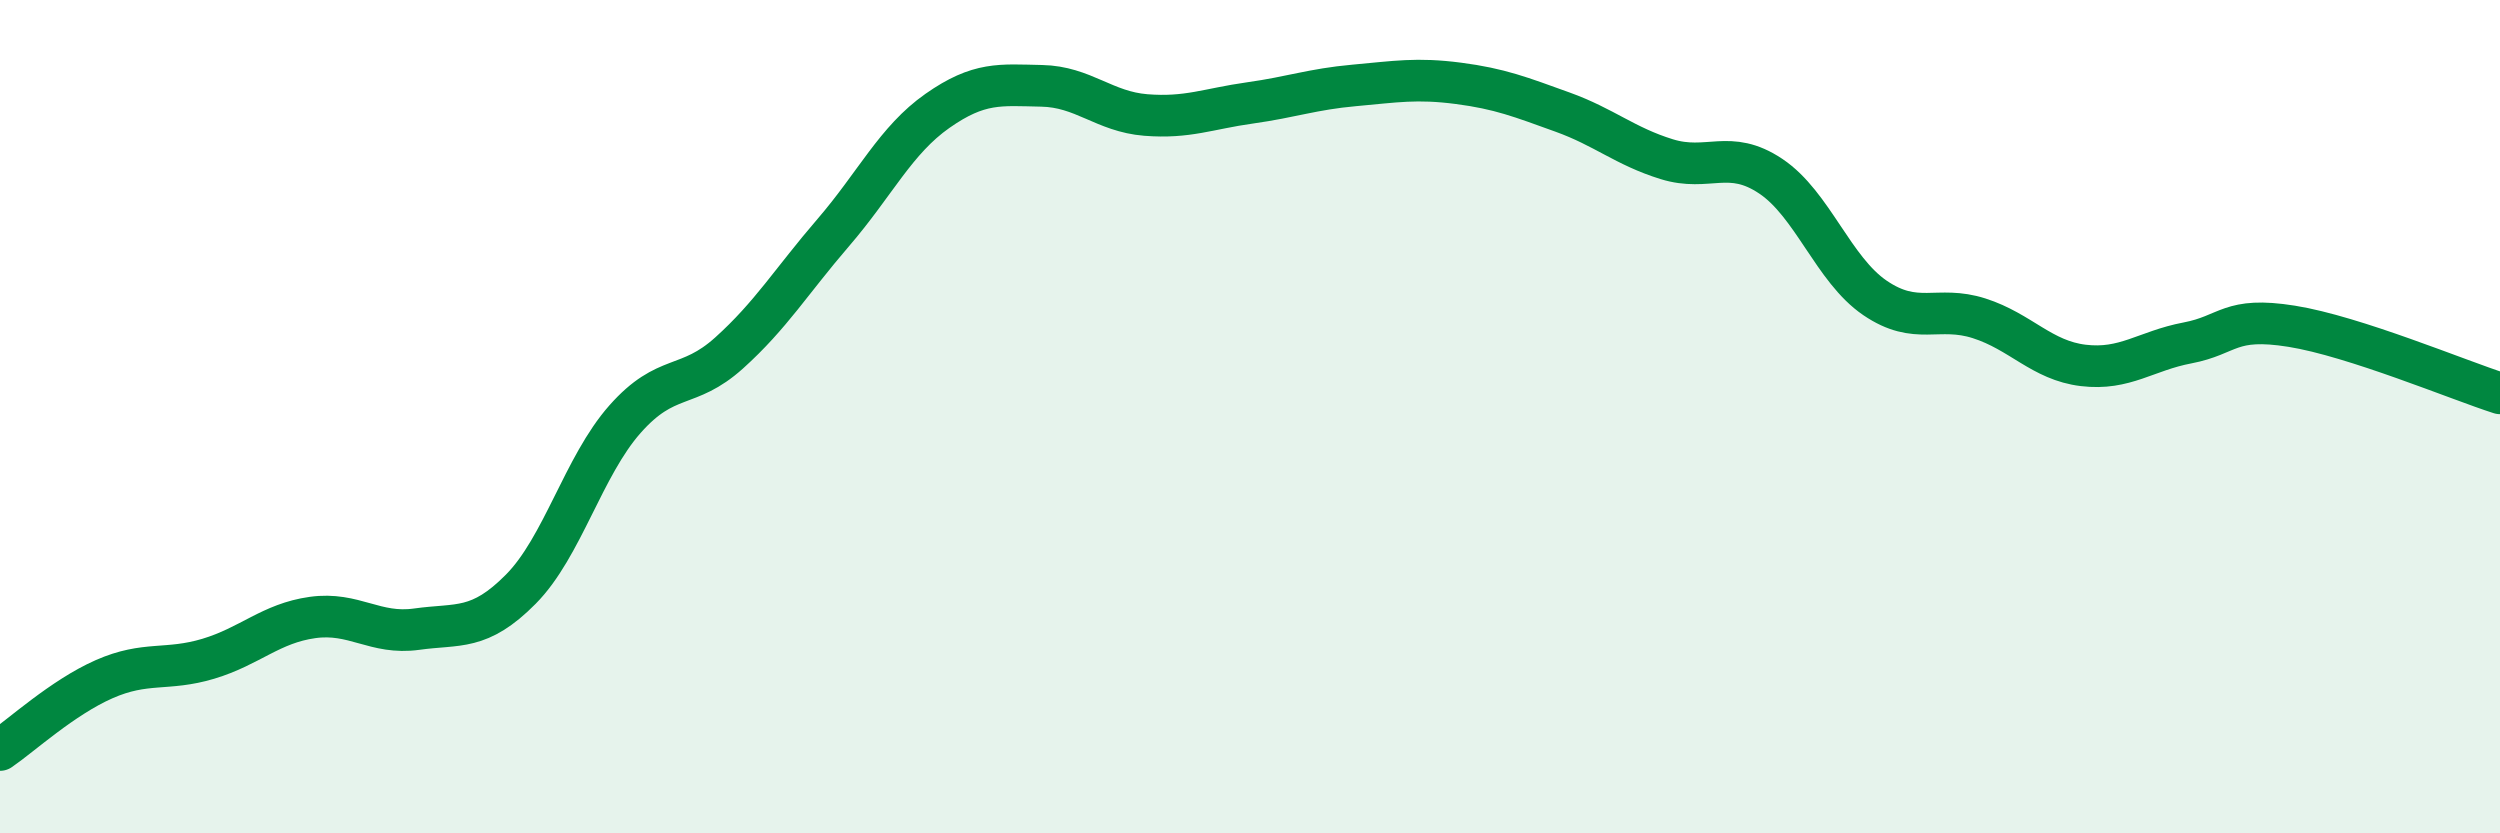
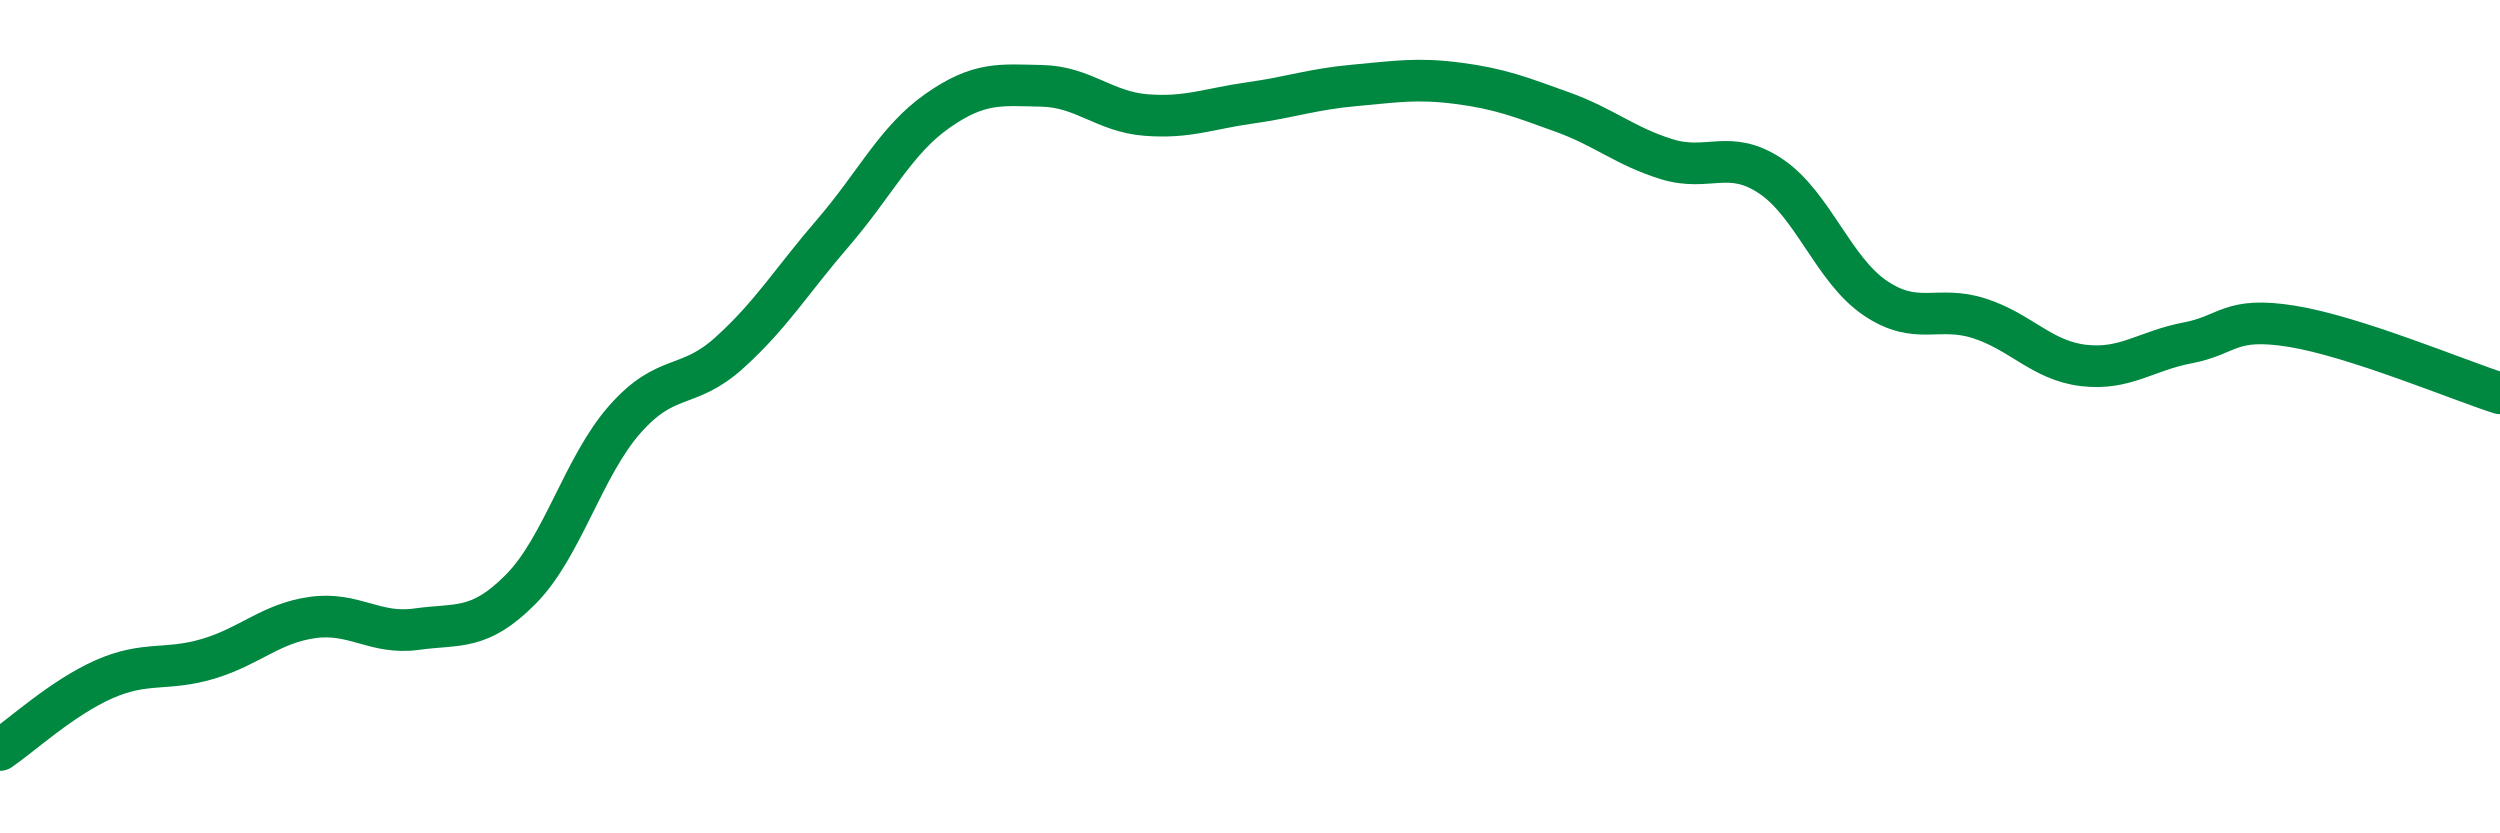
<svg xmlns="http://www.w3.org/2000/svg" width="60" height="20" viewBox="0 0 60 20">
-   <path d="M 0,18 C 0.5,17.66 1.5,16.74 2.5,16.3 C 3.5,15.86 4,16.11 5,15.81 C 6,15.51 6.5,14.96 7.5,14.82 C 8.5,14.68 9,15.24 10,15.1 C 11,14.96 11.5,15.15 12.5,14.14 C 13.5,13.13 14,11.19 15,10.06 C 16,8.93 16.5,9.37 17.5,8.47 C 18.5,7.57 19,6.74 20,5.58 C 21,4.42 21.5,3.36 22.5,2.66 C 23.5,1.96 24,2.04 25,2.06 C 26,2.08 26.5,2.68 27.5,2.76 C 28.5,2.84 29,2.61 30,2.47 C 31,2.33 31.5,2.14 32.5,2.05 C 33.5,1.96 34,1.87 35,2 C 36,2.13 36.5,2.33 37.5,2.69 C 38.5,3.05 39,3.51 40,3.82 C 41,4.13 41.5,3.56 42.5,4.23 C 43.5,4.9 44,6.47 45,7.15 C 46,7.83 46.5,7.32 47.5,7.64 C 48.5,7.96 49,8.65 50,8.77 C 51,8.89 51.5,8.42 52.5,8.23 C 53.5,8.04 53.5,7.59 55,7.83 C 56.5,8.07 59,9.12 60,9.44L60 20L0 20Z" fill="#008740" opacity="0.1" stroke-linecap="round" stroke-linejoin="round" />
  <path d="M 0,18 C 0.5,17.66 1.5,16.74 2.5,16.3 C 3.5,15.86 4,16.11 5,15.81 C 6,15.51 6.5,14.96 7.5,14.82 C 8.5,14.68 9,15.24 10,15.1 C 11,14.96 11.5,15.15 12.5,14.14 C 13.5,13.13 14,11.19 15,10.06 C 16,8.93 16.5,9.37 17.5,8.47 C 18.5,7.57 19,6.74 20,5.58 C 21,4.42 21.5,3.36 22.5,2.66 C 23.5,1.96 24,2.04 25,2.06 C 26,2.08 26.5,2.68 27.5,2.76 C 28.5,2.84 29,2.61 30,2.47 C 31,2.33 31.5,2.14 32.5,2.05 C 33.5,1.96 34,1.87 35,2 C 36,2.13 36.5,2.33 37.5,2.69 C 38.5,3.05 39,3.51 40,3.82 C 41,4.13 41.5,3.56 42.5,4.23 C 43.5,4.9 44,6.47 45,7.15 C 46,7.83 46.5,7.32 47.5,7.64 C 48.5,7.96 49,8.65 50,8.77 C 51,8.89 51.5,8.42 52.5,8.23 C 53.5,8.04 53.5,7.59 55,7.83 C 56.5,8.07 59,9.12 60,9.44" stroke="#008740" stroke-width="1" fill="none" stroke-linecap="round" stroke-linejoin="round" />
</svg>